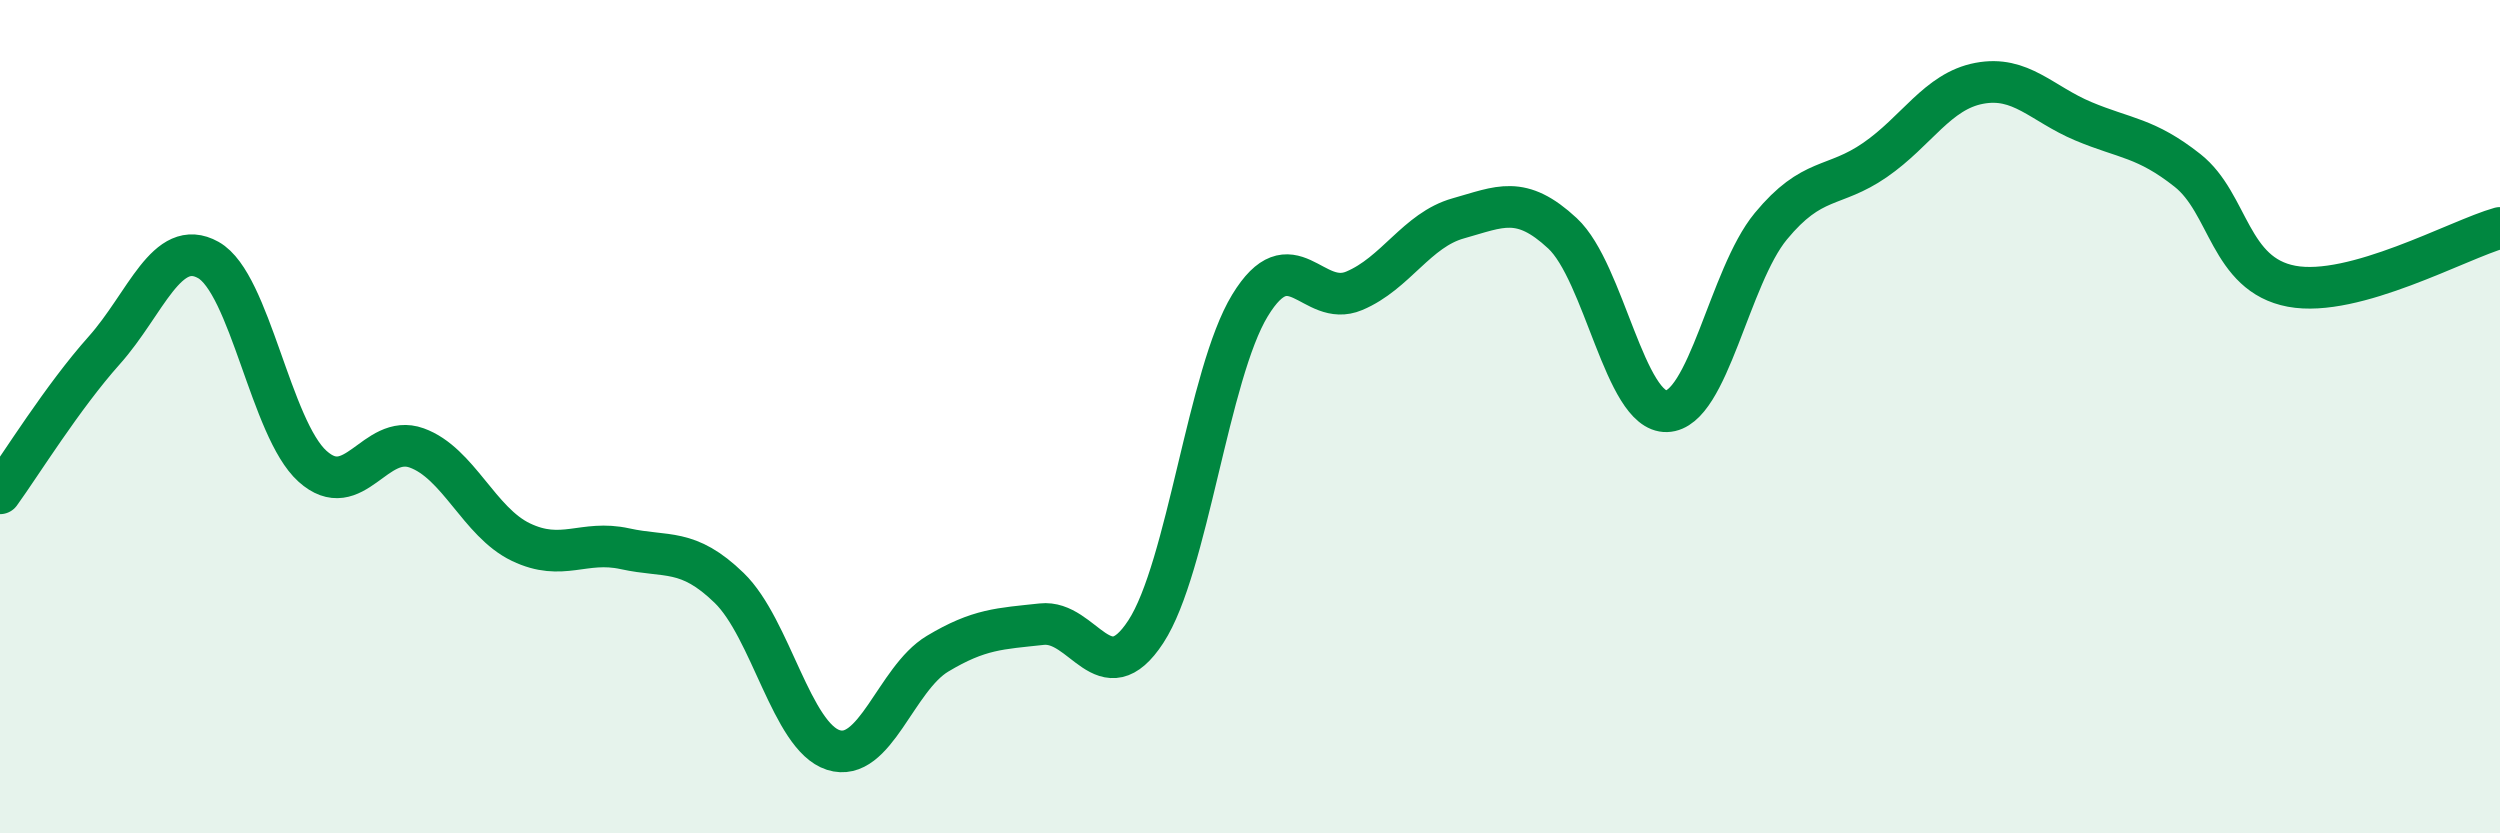
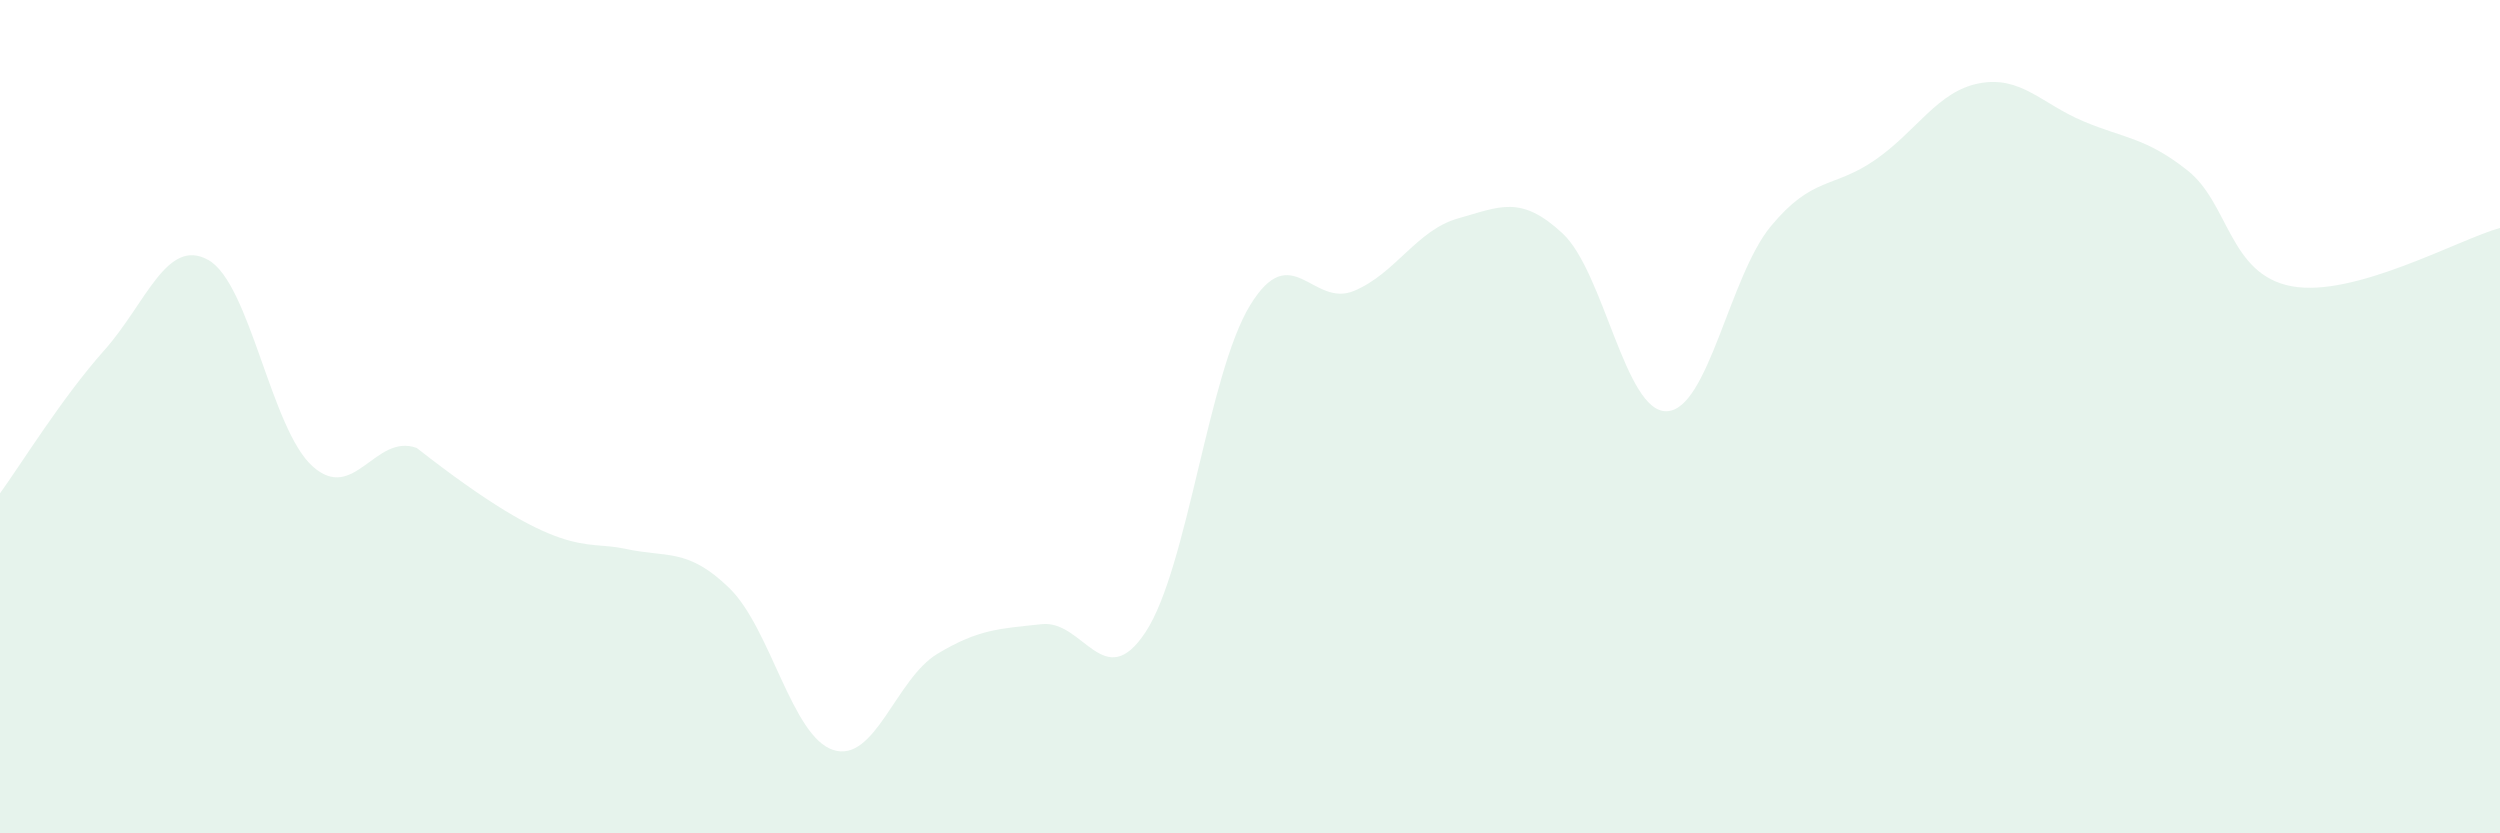
<svg xmlns="http://www.w3.org/2000/svg" width="60" height="20" viewBox="0 0 60 20">
-   <path d="M 0,11.84 C 0.5,11.15 1.5,9.53 2.5,8.41 C 3.5,7.29 4,5.68 5,6.24 C 6,6.8 6.5,10.29 7.5,11.19 C 8.5,12.09 9,10.39 10,10.75 C 11,11.11 11.5,12.53 12.5,13.01 C 13.5,13.49 14,12.95 15,13.17 C 16,13.39 16.5,13.14 17.5,14.11 C 18.5,15.08 19,17.68 20,18 C 21,18.32 21.5,16.29 22.5,15.69 C 23.5,15.09 24,15.09 25,14.98 C 26,14.87 26.5,16.69 27.5,15.16 C 28.5,13.63 29,8.97 30,7.33 C 31,5.69 31.5,7.4 32.5,6.98 C 33.5,6.56 34,5.52 35,5.24 C 36,4.96 36.5,4.67 37.5,5.6 C 38.5,6.53 39,9.9 40,9.87 C 41,9.84 41.5,6.64 42.5,5.43 C 43.5,4.22 44,4.53 45,3.84 C 46,3.15 46.5,2.19 47.5,2 C 48.5,1.81 49,2.49 50,2.91 C 51,3.33 51.5,3.3 52.5,4.09 C 53.5,4.88 53.5,6.59 55,6.87 C 56.5,7.15 59,5.75 60,5.47L60 20L0 20Z" fill="#008740" opacity="0.1" stroke-linecap="round" stroke-linejoin="round" />
-   <path d="M 0,11.84 C 0.5,11.15 1.5,9.53 2.5,8.41 C 3.5,7.29 4,5.68 5,6.24 C 6,6.8 6.5,10.29 7.5,11.19 C 8.5,12.09 9,10.39 10,10.75 C 11,11.11 11.5,12.53 12.5,13.01 C 13.5,13.49 14,12.95 15,13.17 C 16,13.39 16.5,13.14 17.5,14.11 C 18.5,15.08 19,17.68 20,18 C 21,18.32 21.5,16.29 22.5,15.69 C 23.5,15.09 24,15.09 25,14.98 C 26,14.87 26.5,16.69 27.5,15.16 C 28.5,13.63 29,8.97 30,7.33 C 31,5.69 31.5,7.4 32.5,6.98 C 33.5,6.56 34,5.52 35,5.24 C 36,4.96 36.5,4.67 37.5,5.6 C 38.5,6.53 39,9.9 40,9.87 C 41,9.84 41.5,6.64 42.5,5.43 C 43.5,4.22 44,4.53 45,3.84 C 46,3.15 46.5,2.19 47.5,2 C 48.5,1.81 49,2.49 50,2.91 C 51,3.33 51.5,3.3 52.5,4.09 C 53.5,4.88 53.5,6.59 55,6.87 C 56.5,7.15 59,5.75 60,5.47" stroke="#008740" stroke-width="1" fill="none" stroke-linecap="round" stroke-linejoin="round" />
+   <path d="M 0,11.84 C 0.5,11.15 1.5,9.53 2.5,8.41 C 3.5,7.29 4,5.68 5,6.24 C 6,6.8 6.5,10.29 7.5,11.19 C 8.5,12.09 9,10.39 10,10.75 C 13.5,13.49 14,12.95 15,13.17 C 16,13.39 16.5,13.14 17.5,14.11 C 18.5,15.08 19,17.68 20,18 C 21,18.32 21.5,16.29 22.5,15.69 C 23.5,15.09 24,15.09 25,14.98 C 26,14.87 26.5,16.69 27.5,15.16 C 28.5,13.63 29,8.97 30,7.33 C 31,5.69 31.5,7.4 32.5,6.98 C 33.5,6.56 34,5.52 35,5.24 C 36,4.96 36.5,4.67 37.5,5.6 C 38.5,6.53 39,9.9 40,9.87 C 41,9.84 41.5,6.64 42.5,5.43 C 43.5,4.22 44,4.53 45,3.84 C 46,3.15 46.5,2.19 47.5,2 C 48.5,1.81 49,2.49 50,2.91 C 51,3.33 51.5,3.3 52.5,4.09 C 53.5,4.88 53.5,6.59 55,6.87 C 56.5,7.15 59,5.75 60,5.47L60 20L0 20Z" fill="#008740" opacity="0.1" stroke-linecap="round" stroke-linejoin="round" />
</svg>